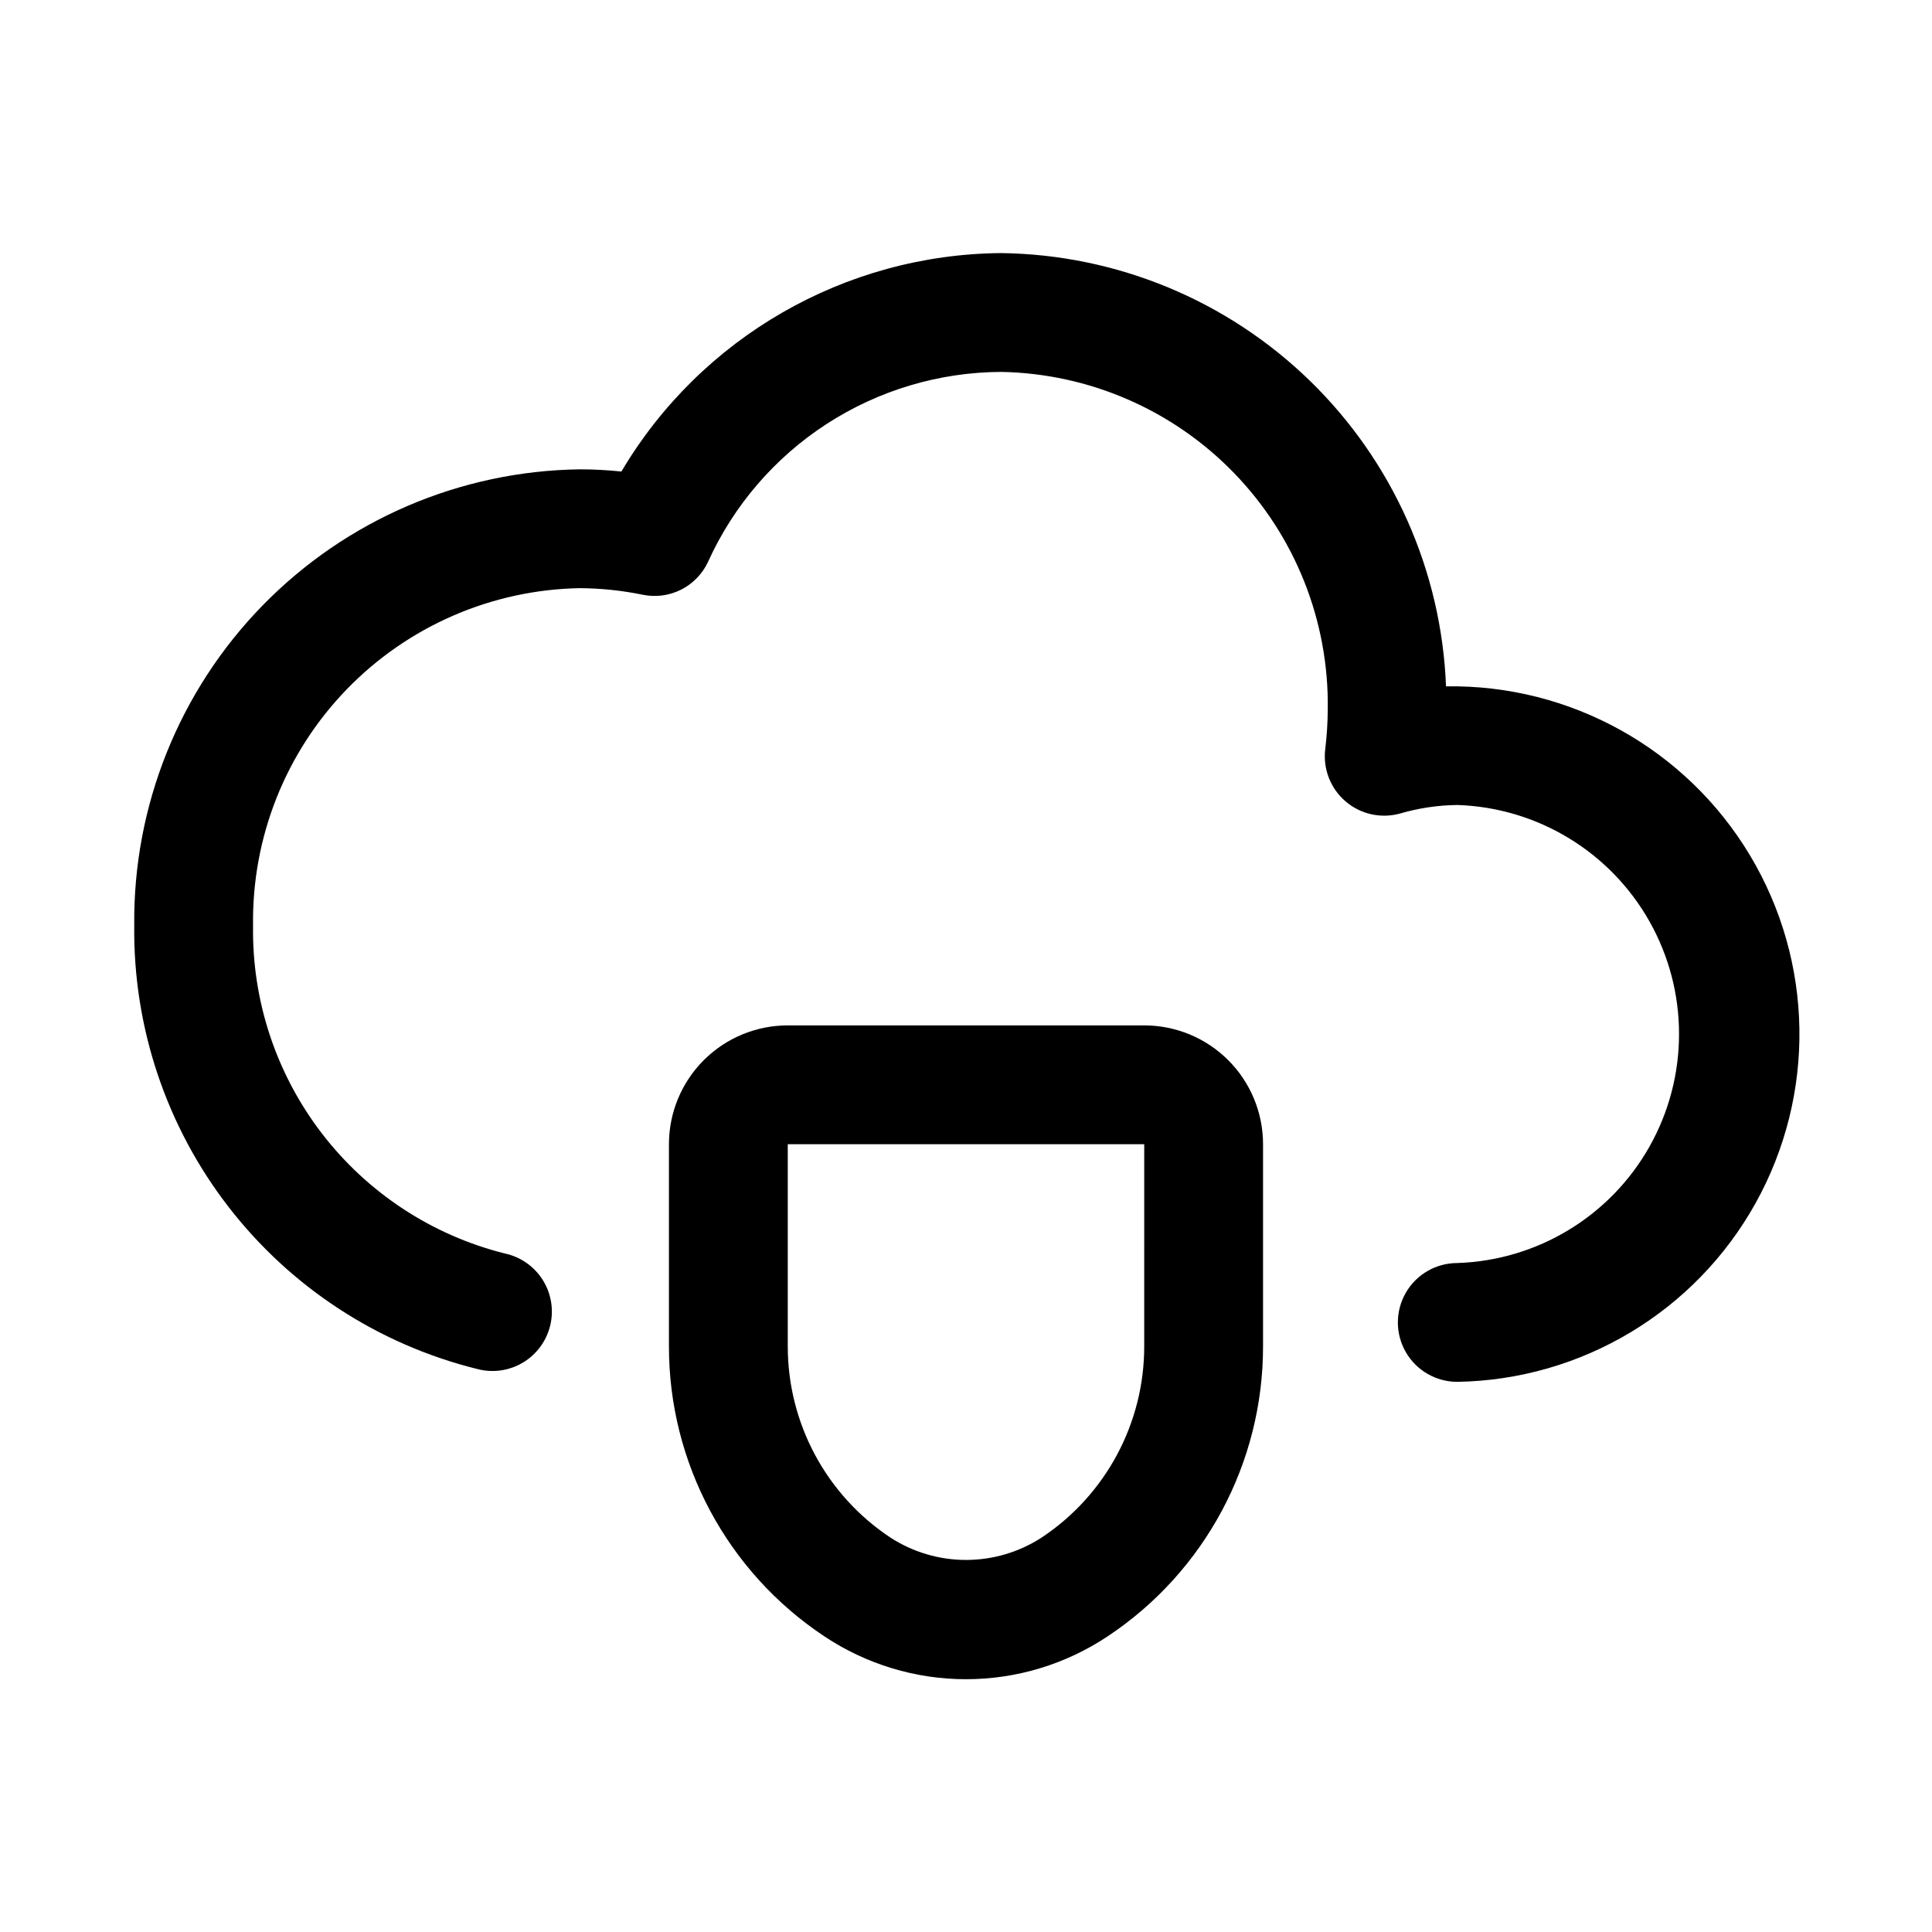
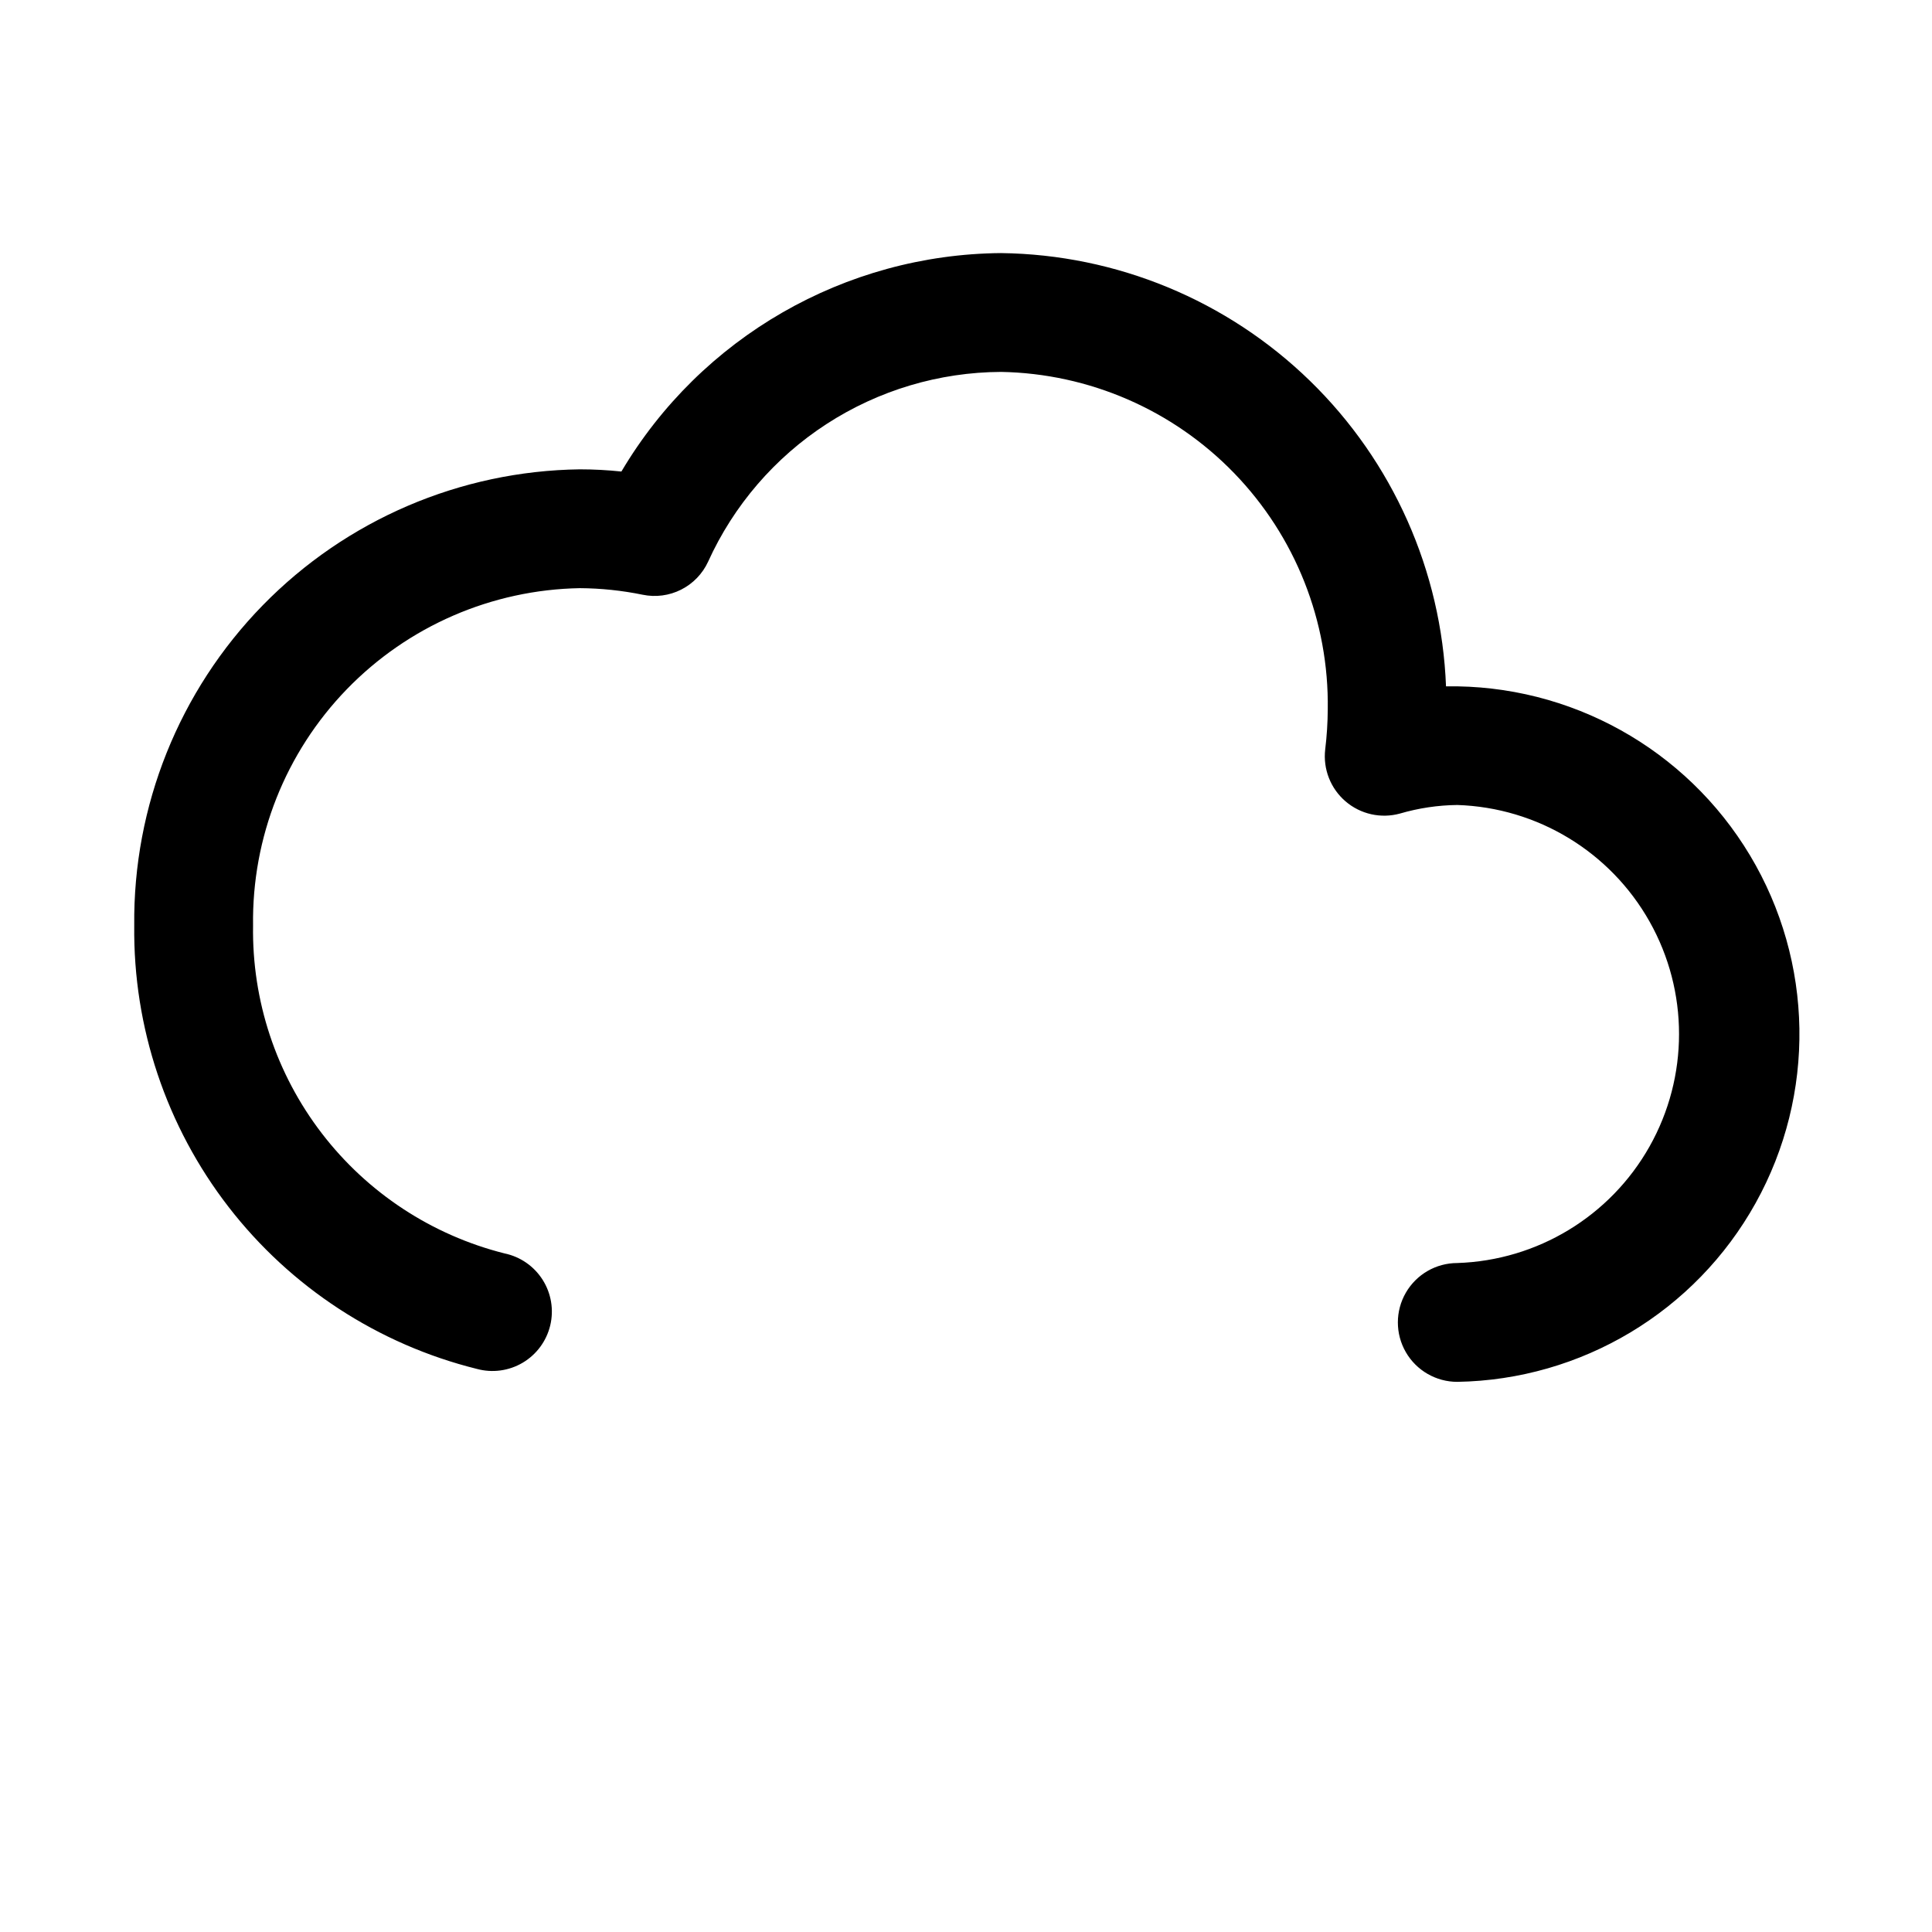
<svg xmlns="http://www.w3.org/2000/svg" fill="#000000" width="800px" height="800px" version="1.1" viewBox="144 144 512 512">
  <g>
-     <path d="m527.21 325.89c-1.195-30.605-14.098-59.582-36.043-80.949-21.945-21.367-51.254-33.492-81.879-33.871-41.359 0.344-79.523 22.305-100.61 57.891-3.66-0.387-7.34-0.582-11.02-0.582-31.684 0.414-61.902 13.379-84.039 36.043-22.137 22.668-34.379 53.191-34.043 84.871-0.305 26.945 8.492 53.207 24.973 74.527 16.477 21.32 39.672 36.457 65.824 42.953 4.109 1.121 8.496 0.527 12.16-1.645 3.664-2.172 6.289-5.734 7.285-9.875 0.992-4.141 0.266-8.508-2.019-12.105-2.281-3.594-5.922-6.113-10.09-6.981-19.273-4.848-36.348-16.07-48.441-31.84-12.098-15.77-18.512-35.164-18.203-55.035-0.336-23.332 8.586-45.844 24.816-62.605 16.234-16.762 38.445-26.406 61.777-26.82 5.602 0.035 11.184 0.621 16.672 1.746 3.449 0.711 7.035 0.234 10.18-1.355 3.144-1.586 5.66-4.188 7.137-7.383 6.769-14.934 17.684-27.617 31.445-36.535 13.762-8.918 29.793-13.703 46.191-13.781 23.328 0.414 45.543 10.059 61.773 26.82 16.23 16.762 25.152 39.273 24.816 62.605-0.023 3.547-0.25 7.09-0.676 10.613-0.609 5.199 1.41 10.363 5.387 13.773 3.977 3.41 9.387 4.621 14.434 3.227 4.934-1.441 10.039-2.207 15.18-2.266 21.219 0.684 40.539 12.398 50.957 30.898 10.414 18.496 10.414 41.094 0 59.59-10.418 18.5-29.738 30.215-50.957 30.898-5.625 0-10.824 3-13.637 7.871s-2.812 10.875 0 15.746c2.812 4.871 8.012 7.871 13.637 7.871 32.922-0.535 63.062-18.594 79.062-47.375s15.43-63.91-1.496-92.156c-16.926-28.246-47.633-45.32-80.559-44.785z" />
-     <path d="m447.23 415.74h-94.465c-8.352 0-16.359 3.316-22.266 9.223-5.902 5.906-9.223 13.914-9.223 22.266v53.531c-0.035 30.895 15.414 59.754 41.141 76.859 11.125 7.426 24.203 11.391 37.582 11.391 13.375 0 26.453-3.965 37.578-11.391 25.73-17.105 41.176-45.965 41.141-76.859v-53.531c0-8.352-3.316-16.359-9.223-22.266s-13.914-9.223-22.266-9.223zm0 85.02c0.023 20.367-10.164 39.391-27.125 50.664-5.981 3.898-12.969 5.977-20.105 5.977-7.141 0-14.125-2.078-20.105-5.977-16.965-11.273-27.148-30.297-27.129-50.664v-53.531h94.465z" />
+     <path d="m527.21 325.89c-1.195-30.605-14.098-59.582-36.043-80.949-21.945-21.367-51.254-33.492-81.879-33.871-41.359 0.344-79.523 22.305-100.61 57.891-3.66-0.387-7.34-0.582-11.02-0.582-31.684 0.414-61.902 13.379-84.039 36.043-22.137 22.668-34.379 53.191-34.043 84.871-0.305 26.945 8.492 53.207 24.973 74.527 16.477 21.32 39.672 36.457 65.824 42.953 4.109 1.121 8.496 0.527 12.16-1.645 3.664-2.172 6.289-5.734 7.285-9.875 0.992-4.141 0.266-8.508-2.019-12.105-2.281-3.594-5.922-6.113-10.09-6.981-19.273-4.848-36.348-16.07-48.441-31.84-12.098-15.77-18.512-35.164-18.203-55.035-0.336-23.332 8.586-45.844 24.816-62.605 16.234-16.762 38.445-26.406 61.777-26.82 5.602 0.035 11.184 0.621 16.672 1.746 3.449 0.711 7.035 0.234 10.18-1.355 3.144-1.586 5.66-4.188 7.137-7.383 6.769-14.934 17.684-27.617 31.445-36.535 13.762-8.918 29.793-13.703 46.191-13.781 23.328 0.414 45.543 10.059 61.773 26.82 16.23 16.762 25.152 39.273 24.816 62.605-0.023 3.547-0.25 7.09-0.676 10.613-0.609 5.199 1.41 10.363 5.387 13.773 3.977 3.41 9.387 4.621 14.434 3.227 4.934-1.441 10.039-2.207 15.18-2.266 21.219 0.684 40.539 12.398 50.957 30.898 10.414 18.496 10.414 41.094 0 59.59-10.418 18.5-29.738 30.215-50.957 30.898-5.625 0-10.824 3-13.637 7.871s-2.812 10.875 0 15.746c2.812 4.871 8.012 7.871 13.637 7.871 32.922-0.535 63.062-18.594 79.062-47.375s15.43-63.91-1.496-92.156c-16.926-28.246-47.633-45.32-80.559-44.785" />
  </g>
</svg>